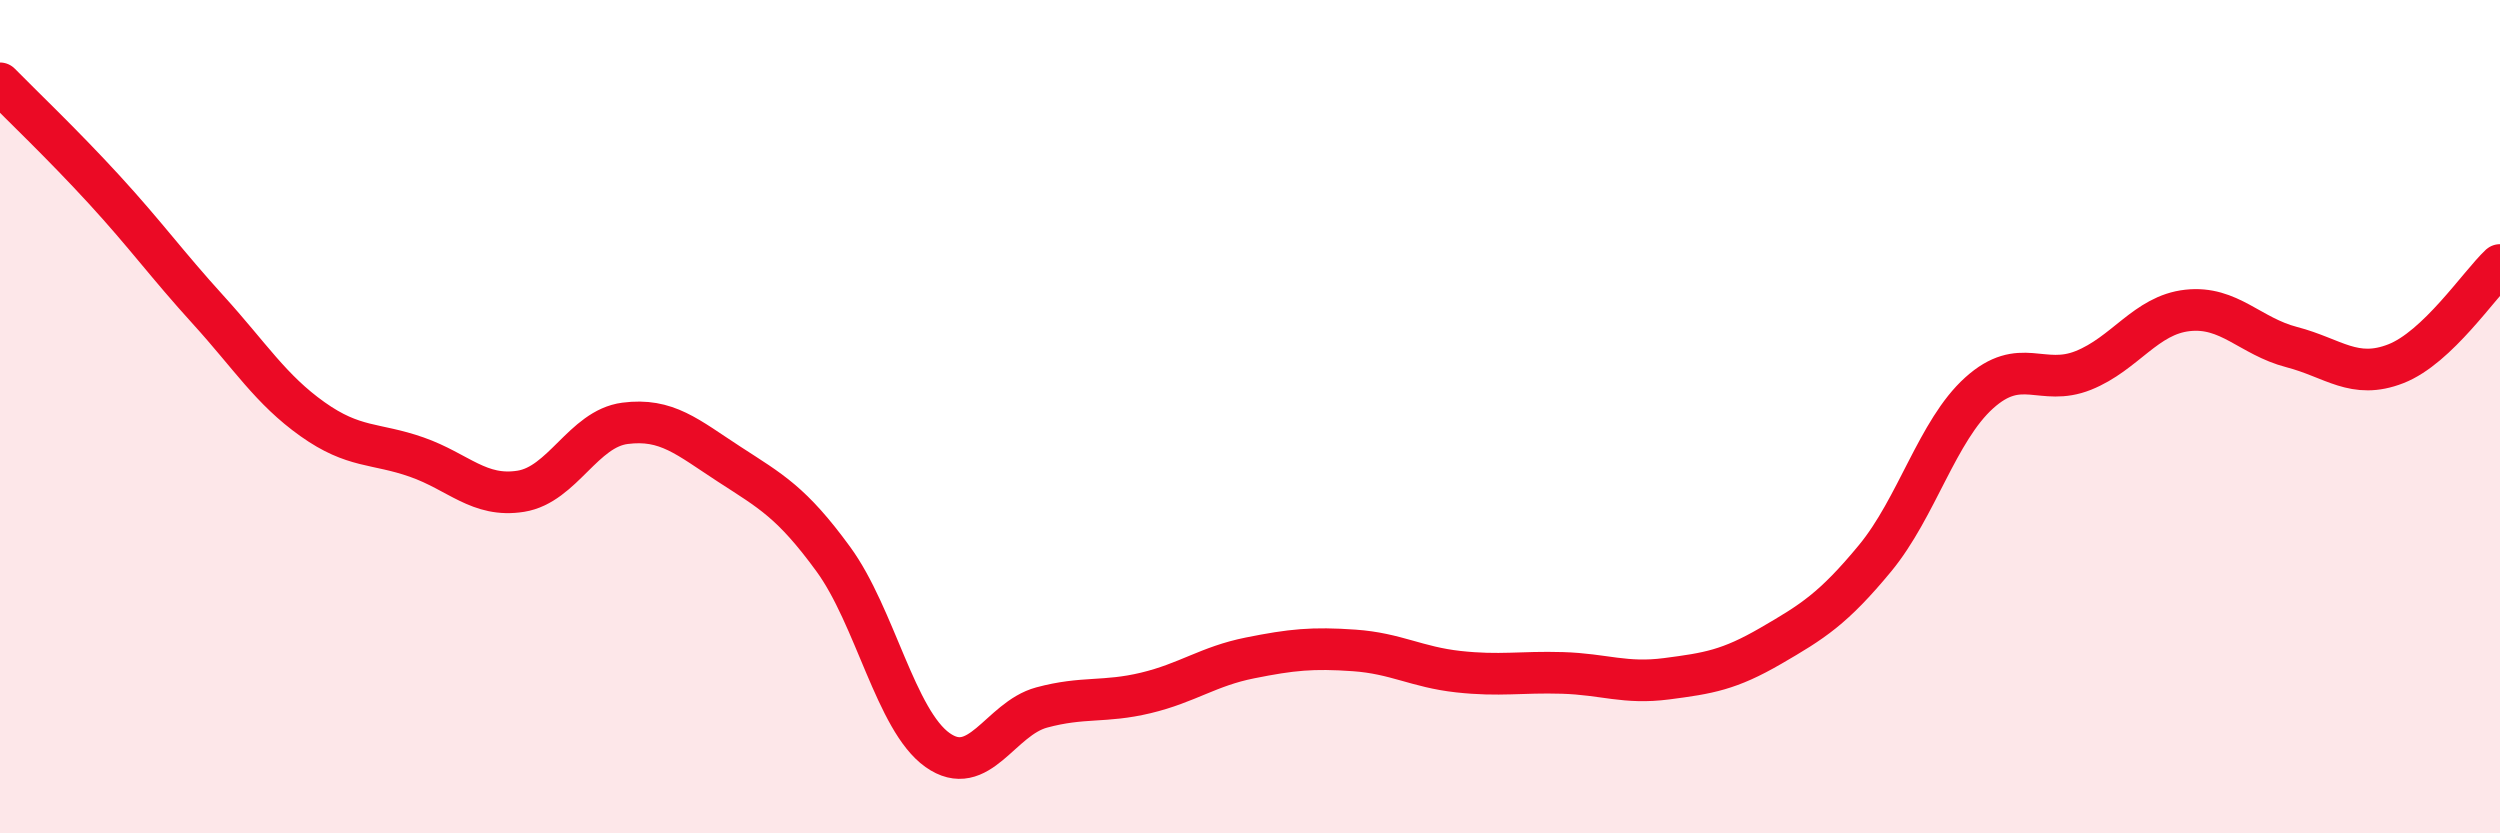
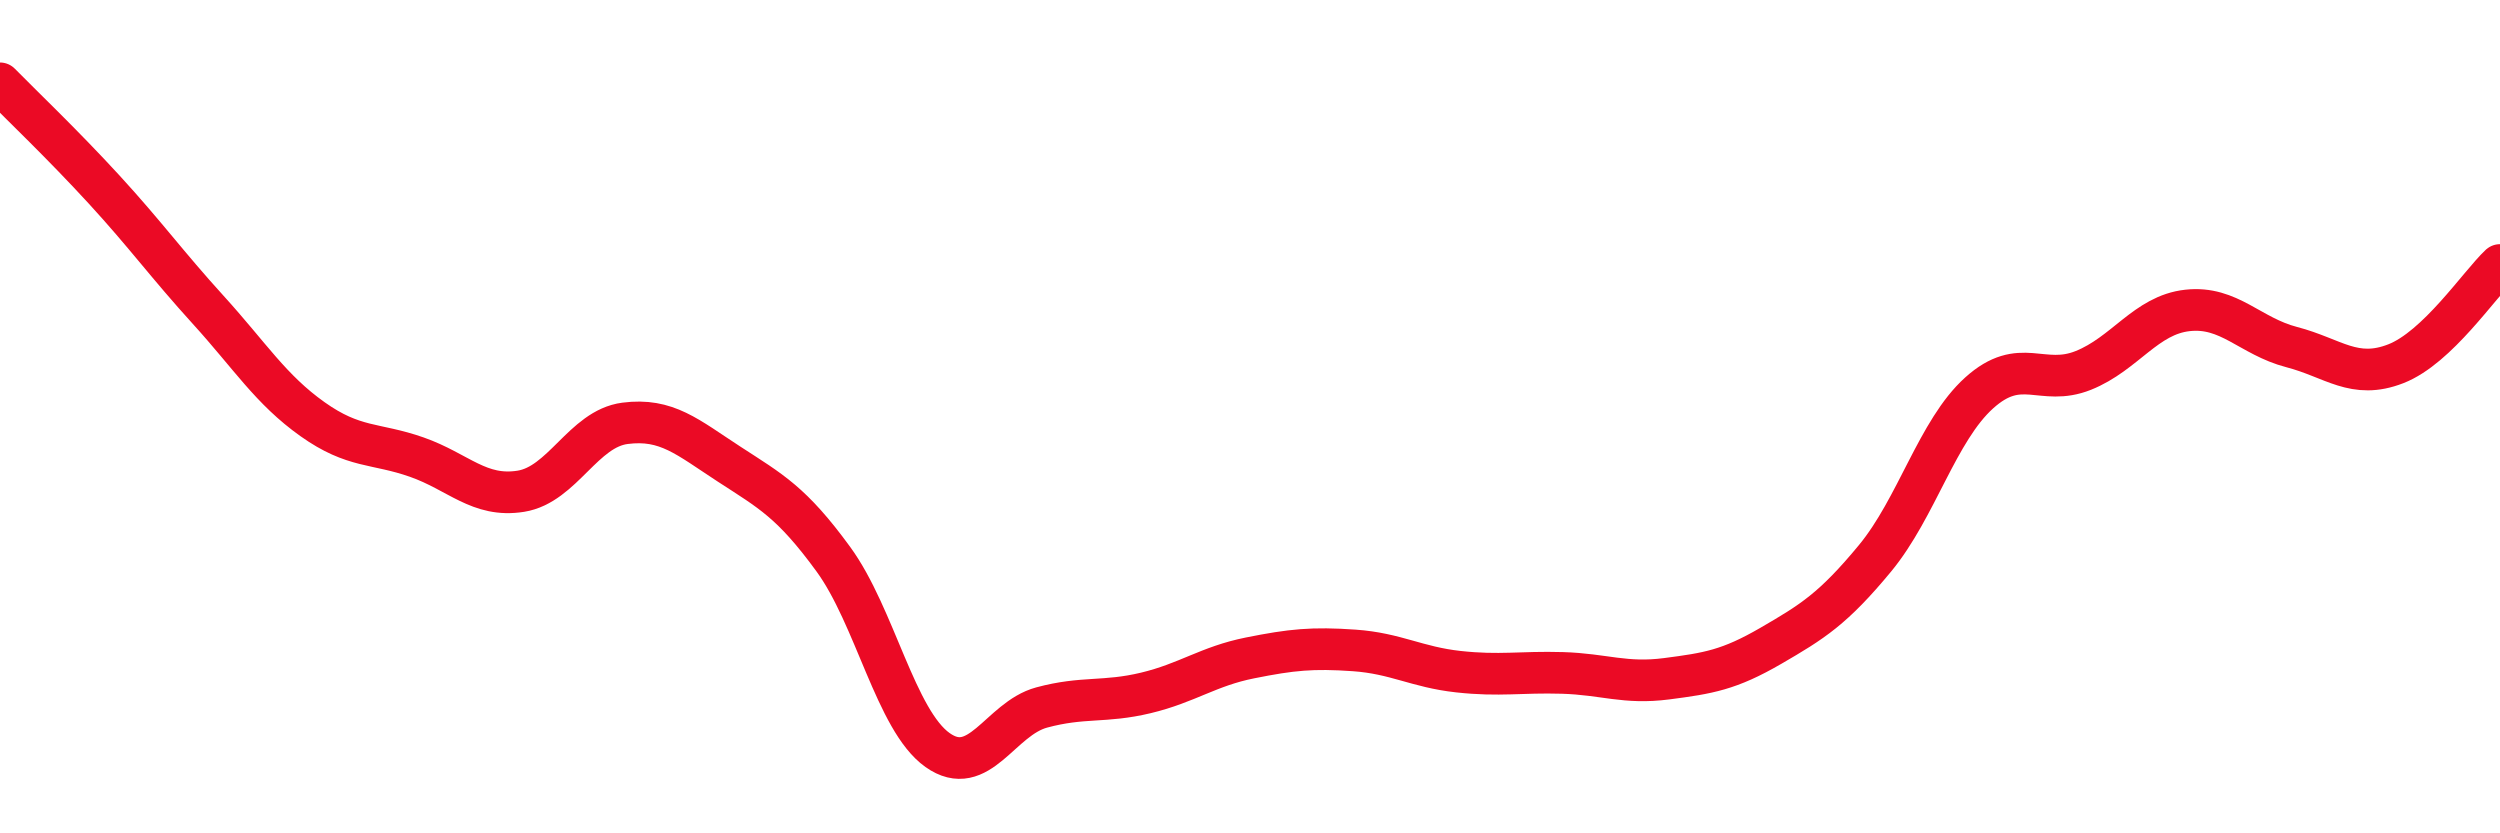
<svg xmlns="http://www.w3.org/2000/svg" width="60" height="20" viewBox="0 0 60 20">
-   <path d="M 0,2 C 0.5,2.51 1.5,3.46 2.5,4.55 C 3.5,5.64 4,6.34 5,7.44 C 6,8.54 6.5,9.35 7.5,10.06 C 8.5,10.77 9,10.62 10,10.97 C 11,11.32 11.5,11.95 12.5,11.79 C 13.5,11.63 14,10.29 15,10.16 C 16,10.03 16.5,10.49 17.5,11.14 C 18.5,11.79 19,12.05 20,13.42 C 21,14.79 21.5,17.29 22.5,18 C 23.5,18.71 24,17.25 25,16.98 C 26,16.71 26.5,16.87 27.5,16.63 C 28.5,16.39 29,15.99 30,15.79 C 31,15.59 31.5,15.54 32.5,15.61 C 33.5,15.68 34,16.01 35,16.12 C 36,16.23 36.5,16.12 37.5,16.15 C 38.5,16.18 39,16.42 40,16.29 C 41,16.16 41.5,16.08 42.5,15.5 C 43.5,14.92 44,14.61 45,13.4 C 46,12.19 46.5,10.33 47.5,9.43 C 48.5,8.53 49,9.29 50,8.89 C 51,8.49 51.5,7.56 52.5,7.45 C 53.5,7.34 54,8.07 55,8.33 C 56,8.59 56.5,9.12 57.5,8.73 C 58.5,8.34 59.5,6.83 60,6.36L60 20L0 20Z" fill="#EB0A25" opacity="0.1" stroke-linecap="round" stroke-linejoin="round" />
  <path d="M 0,2 C 0.5,2.51 1.5,3.46 2.5,4.55 C 3.5,5.64 4,6.34 5,7.44 C 6,8.54 6.5,9.35 7.5,10.06 C 8.5,10.77 9,10.62 10,10.97 C 11,11.32 11.5,11.95 12.5,11.79 C 13.5,11.63 14,10.29 15,10.16 C 16,10.03 16.5,10.49 17.5,11.14 C 18.5,11.79 19,12.05 20,13.42 C 21,14.79 21.5,17.29 22.5,18 C 23.5,18.71 24,17.25 25,16.98 C 26,16.71 26.5,16.87 27.5,16.63 C 28.5,16.39 29,15.99 30,15.79 C 31,15.59 31.5,15.54 32.5,15.61 C 33.5,15.68 34,16.01 35,16.12 C 36,16.23 36.5,16.12 37.5,16.15 C 38.5,16.18 39,16.42 40,16.29 C 41,16.16 41.5,16.08 42.5,15.5 C 43.5,14.92 44,14.61 45,13.4 C 46,12.19 46.5,10.33 47.5,9.43 C 48.5,8.53 49,9.29 50,8.89 C 51,8.49 51.5,7.56 52.5,7.45 C 53.5,7.34 54,8.07 55,8.33 C 56,8.59 56.5,9.12 57.5,8.73 C 58.5,8.34 59.5,6.83 60,6.36" stroke="#EB0A25" stroke-width="1" fill="none" stroke-linecap="round" stroke-linejoin="round" />
</svg>